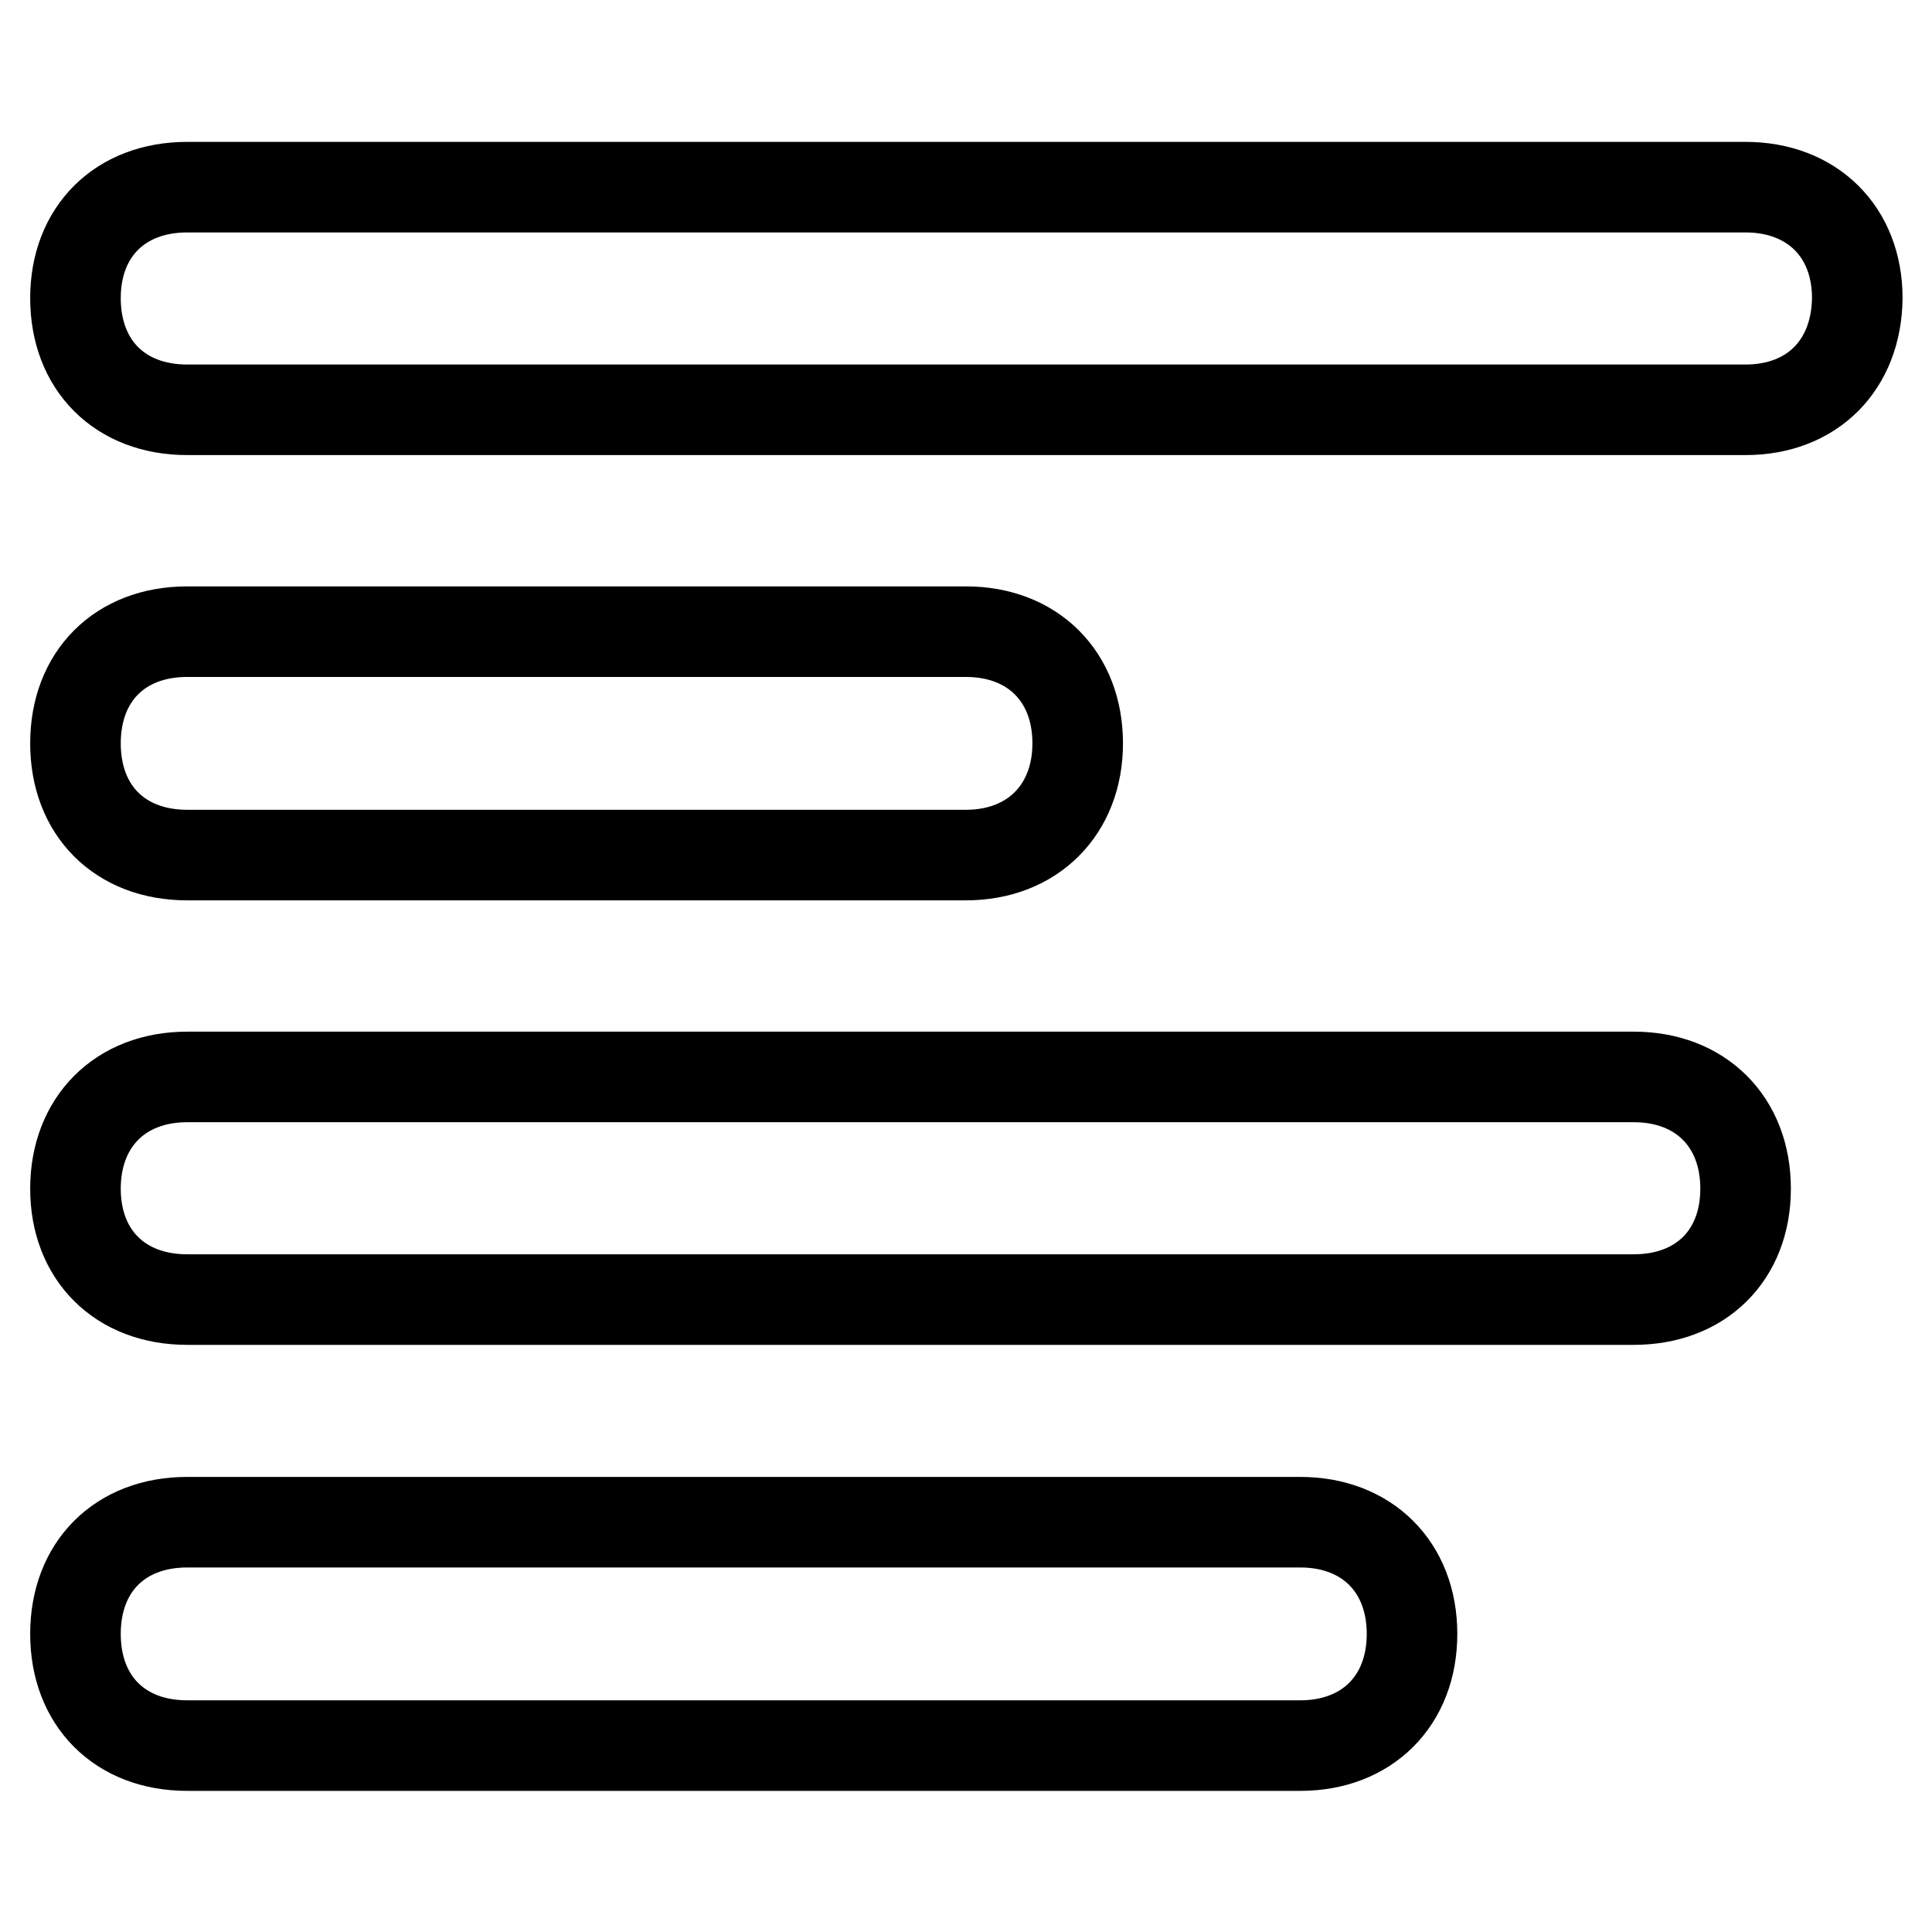
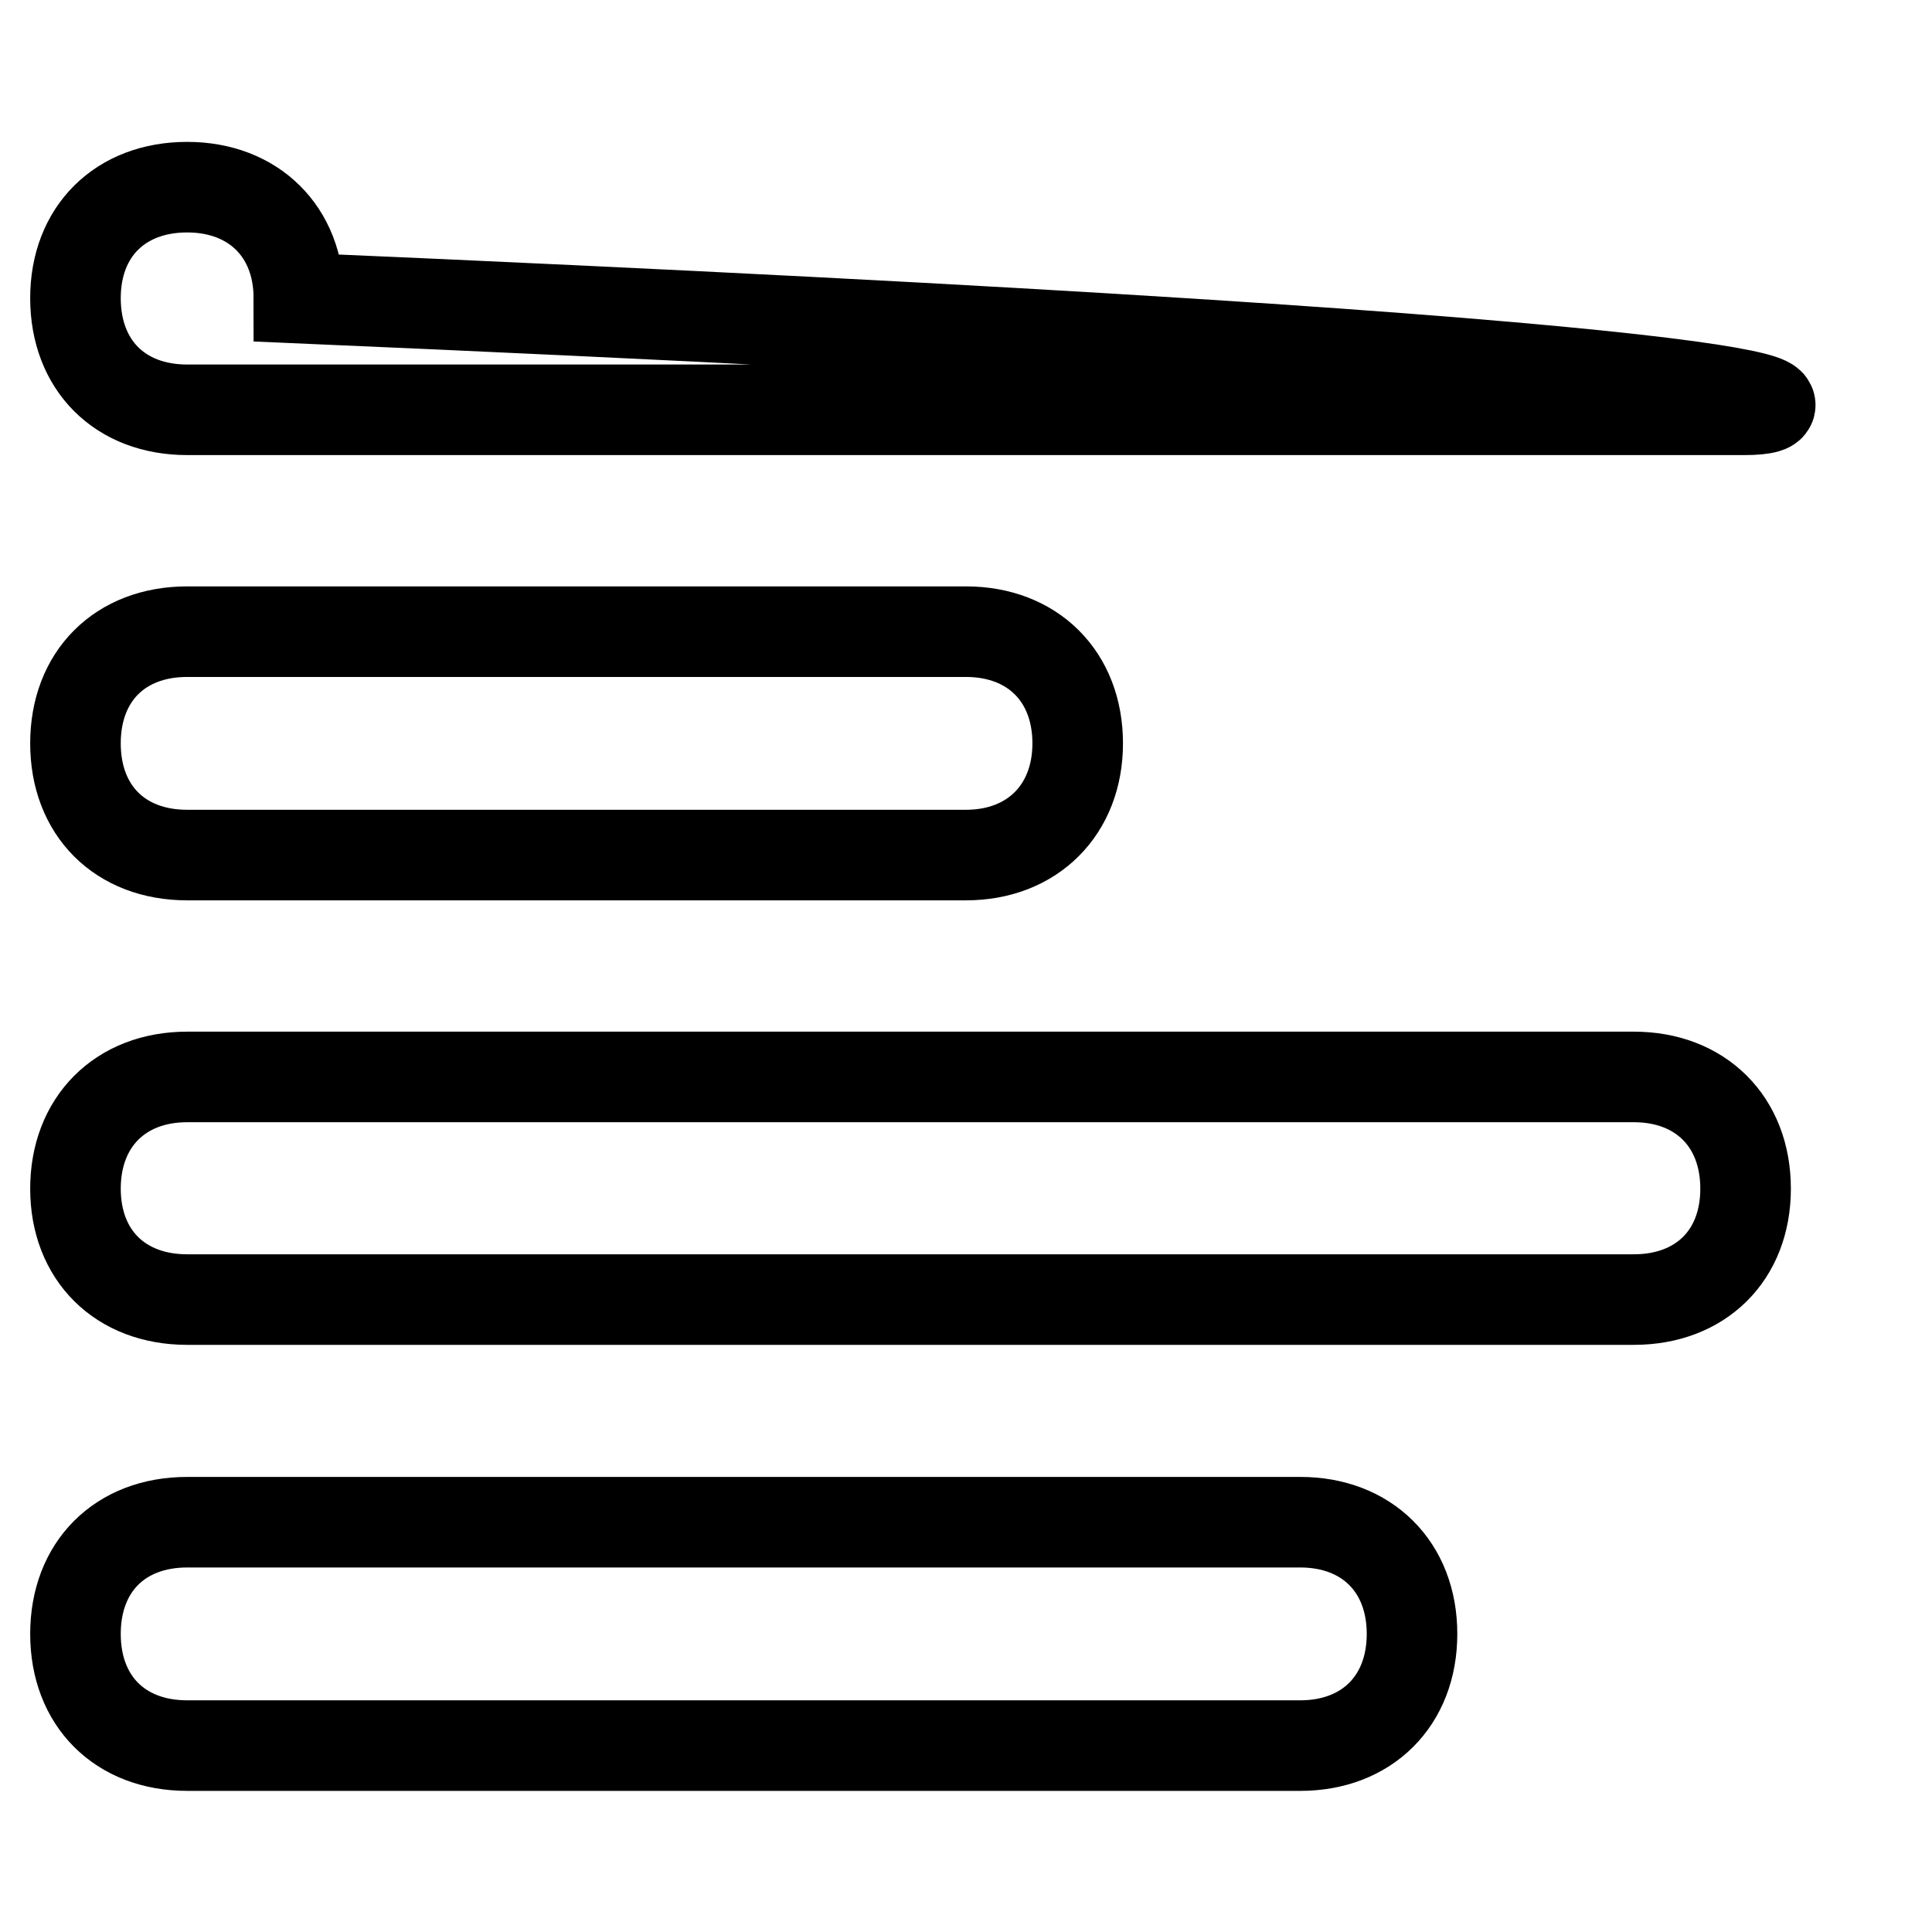
<svg xmlns="http://www.w3.org/2000/svg" version="1.1" x="0px" y="0px" viewBox="0 0 256 256" enable-background="new 0 0 256 256" xml:space="preserve">
  <g>
-     <path stroke-width="12" fill-opacity="0" stroke="#000000" d="M231.3,54.3H24.8c-8.9,0-14.8-5.9-14.8-14.8c0-8.8,5.9-14.7,14.8-14.7h206.5c8.8,0,14.8,5.9,14.8,14.7 C246,48.4,240.1,54.3,231.3,54.3z M128,113.3H24.8c-8.9,0-14.8-5.9-14.8-14.8c0-8.9,5.9-14.8,14.8-14.8H128 c8.8,0,14.8,5.9,14.8,14.8C142.8,107.3,136.8,113.3,128,113.3z M216.5,172.2H24.8c-8.9,0-14.8-5.9-14.8-14.7s5.9-14.8,14.8-14.8 h191.7c8.8,0,14.8,5.9,14.8,14.8S225.3,172.2,216.5,172.2z M172.3,231.3H24.8c-8.9,0-14.8-5.9-14.8-14.8s5.9-14.8,14.8-14.8h147.5 c8.8,0,14.8,5.9,14.8,14.8S181.1,231.3,172.3,231.3z" />
+     <path stroke-width="12" fill-opacity="0" stroke="#000000" d="M231.3,54.3H24.8c-8.9,0-14.8-5.9-14.8-14.8c0-8.8,5.9-14.7,14.8-14.7c8.8,0,14.8,5.9,14.8,14.7 C246,48.4,240.1,54.3,231.3,54.3z M128,113.3H24.8c-8.9,0-14.8-5.9-14.8-14.8c0-8.9,5.9-14.8,14.8-14.8H128 c8.8,0,14.8,5.9,14.8,14.8C142.8,107.3,136.8,113.3,128,113.3z M216.5,172.2H24.8c-8.9,0-14.8-5.9-14.8-14.7s5.9-14.8,14.8-14.8 h191.7c8.8,0,14.8,5.9,14.8,14.8S225.3,172.2,216.5,172.2z M172.3,231.3H24.8c-8.9,0-14.8-5.9-14.8-14.8s5.9-14.8,14.8-14.8h147.5 c8.8,0,14.8,5.9,14.8,14.8S181.1,231.3,172.3,231.3z" />
  </g>
</svg>